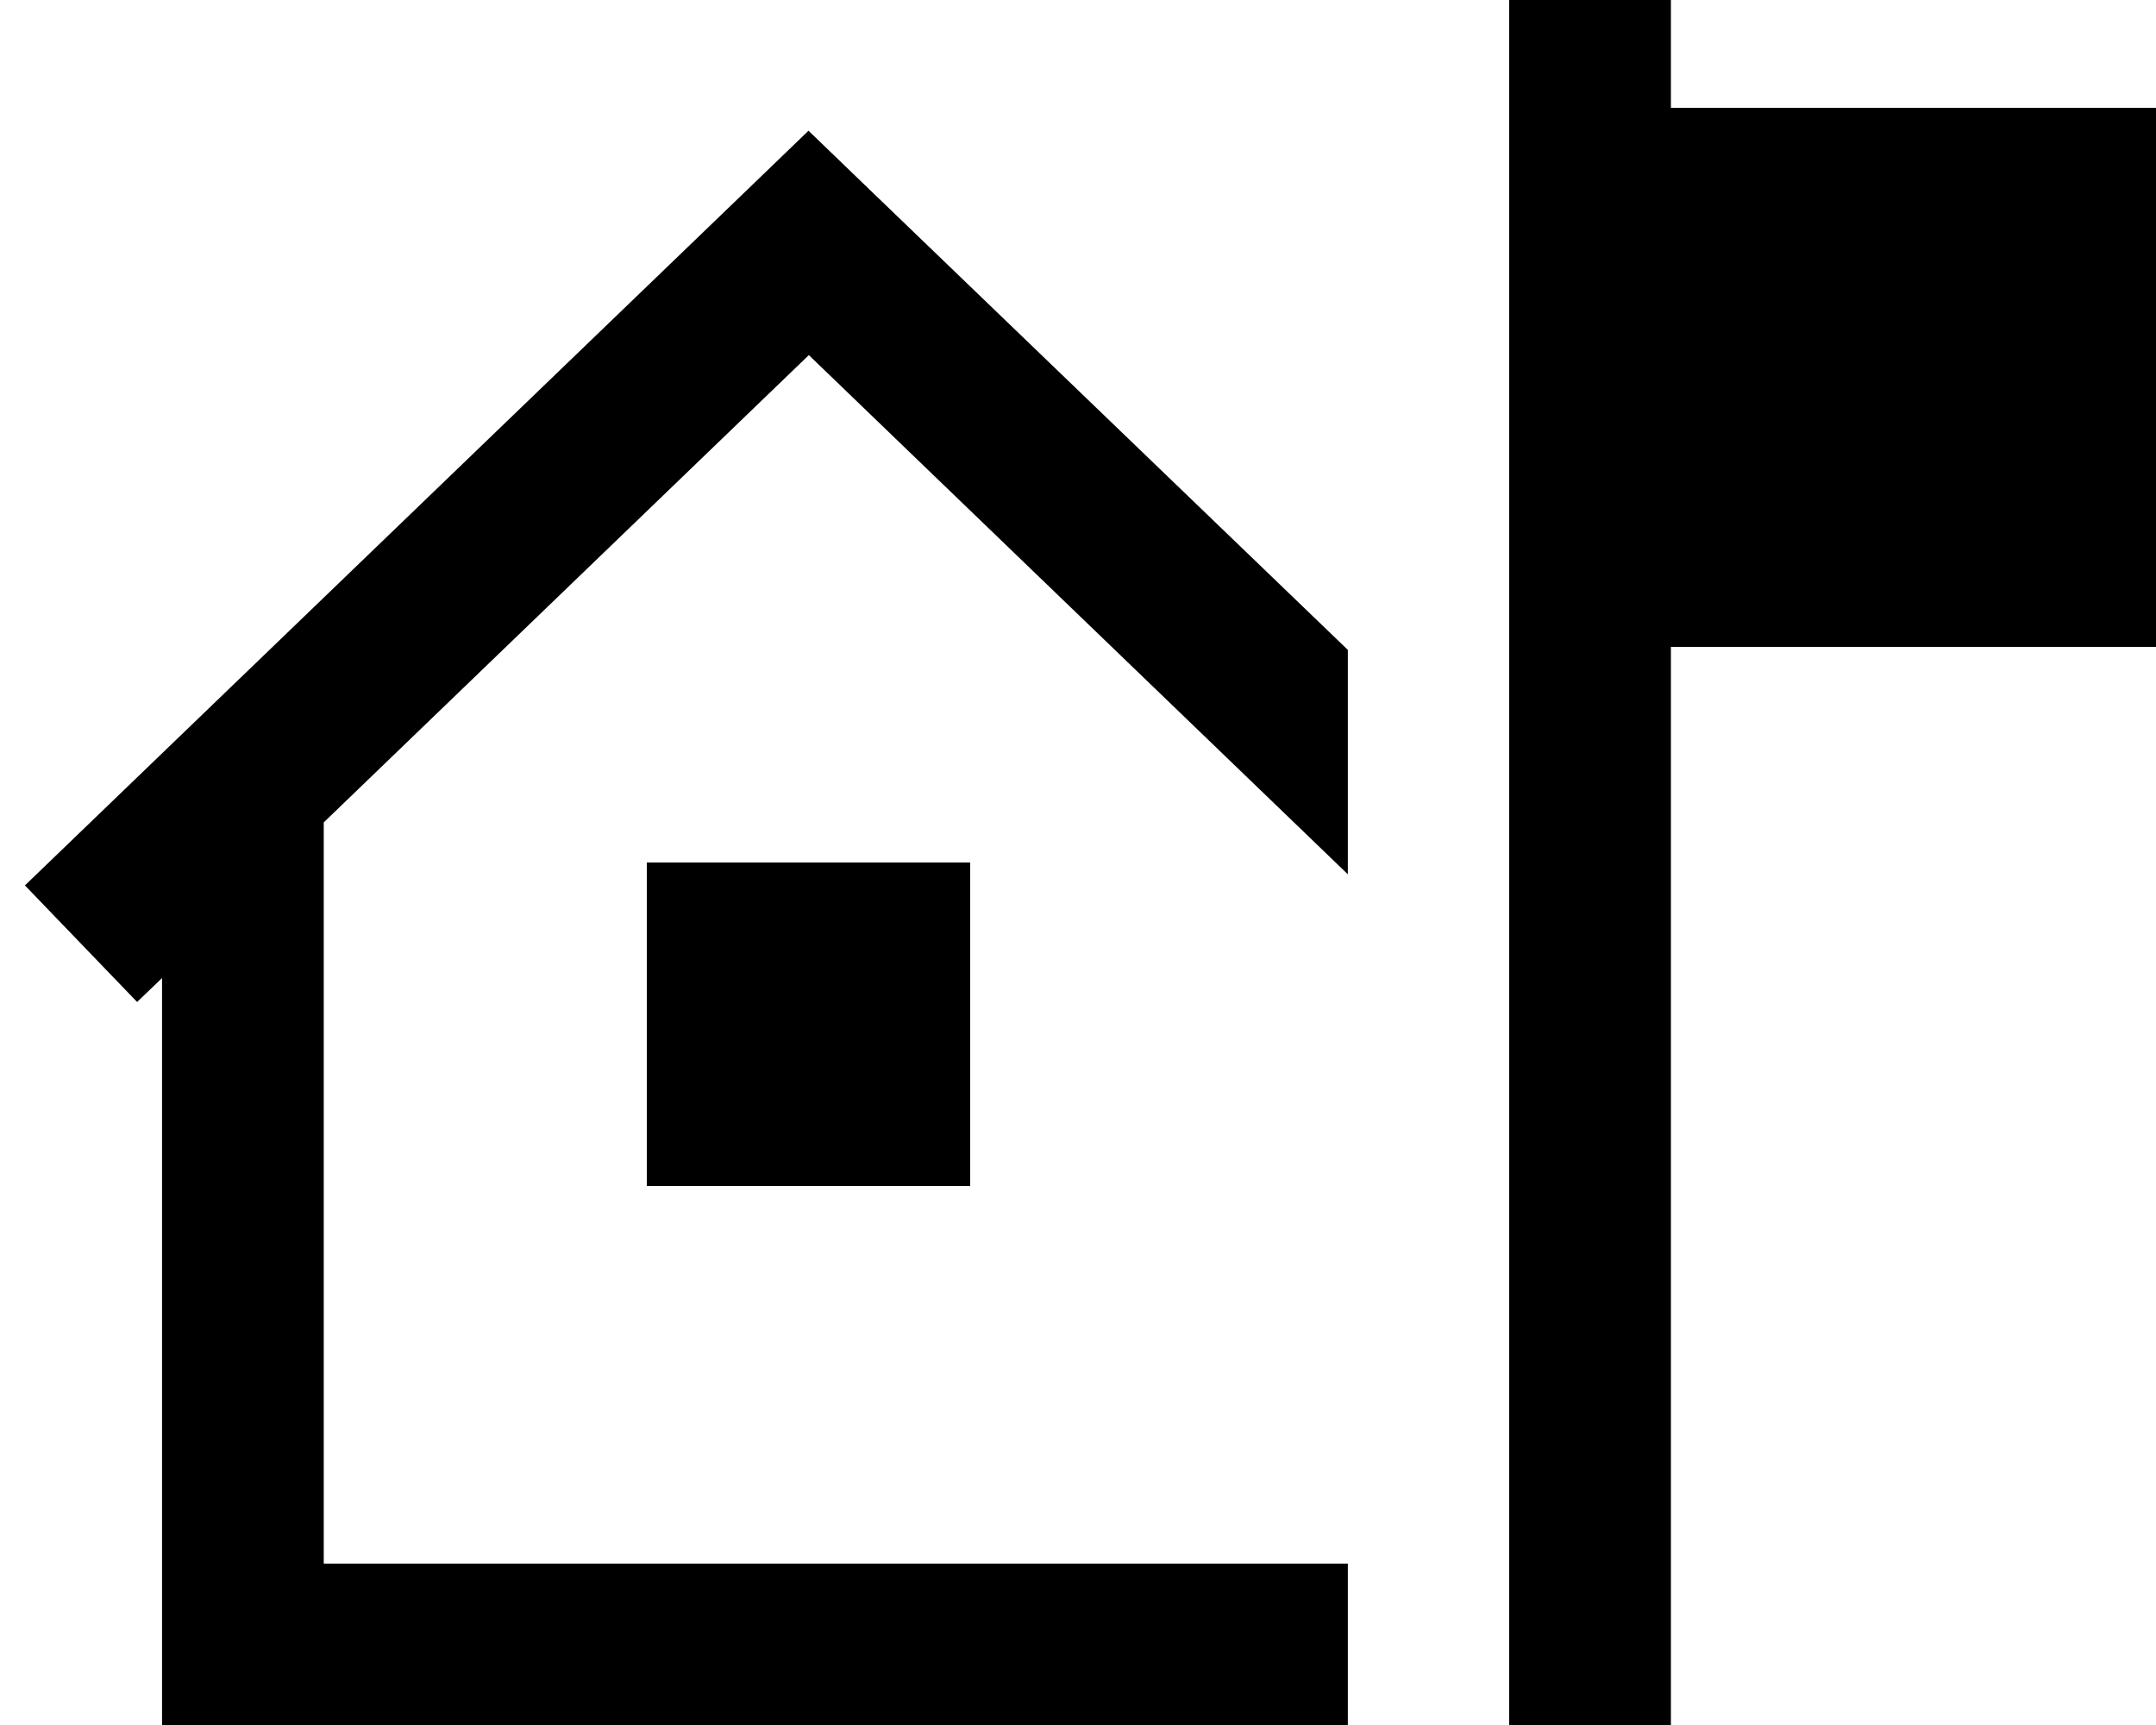
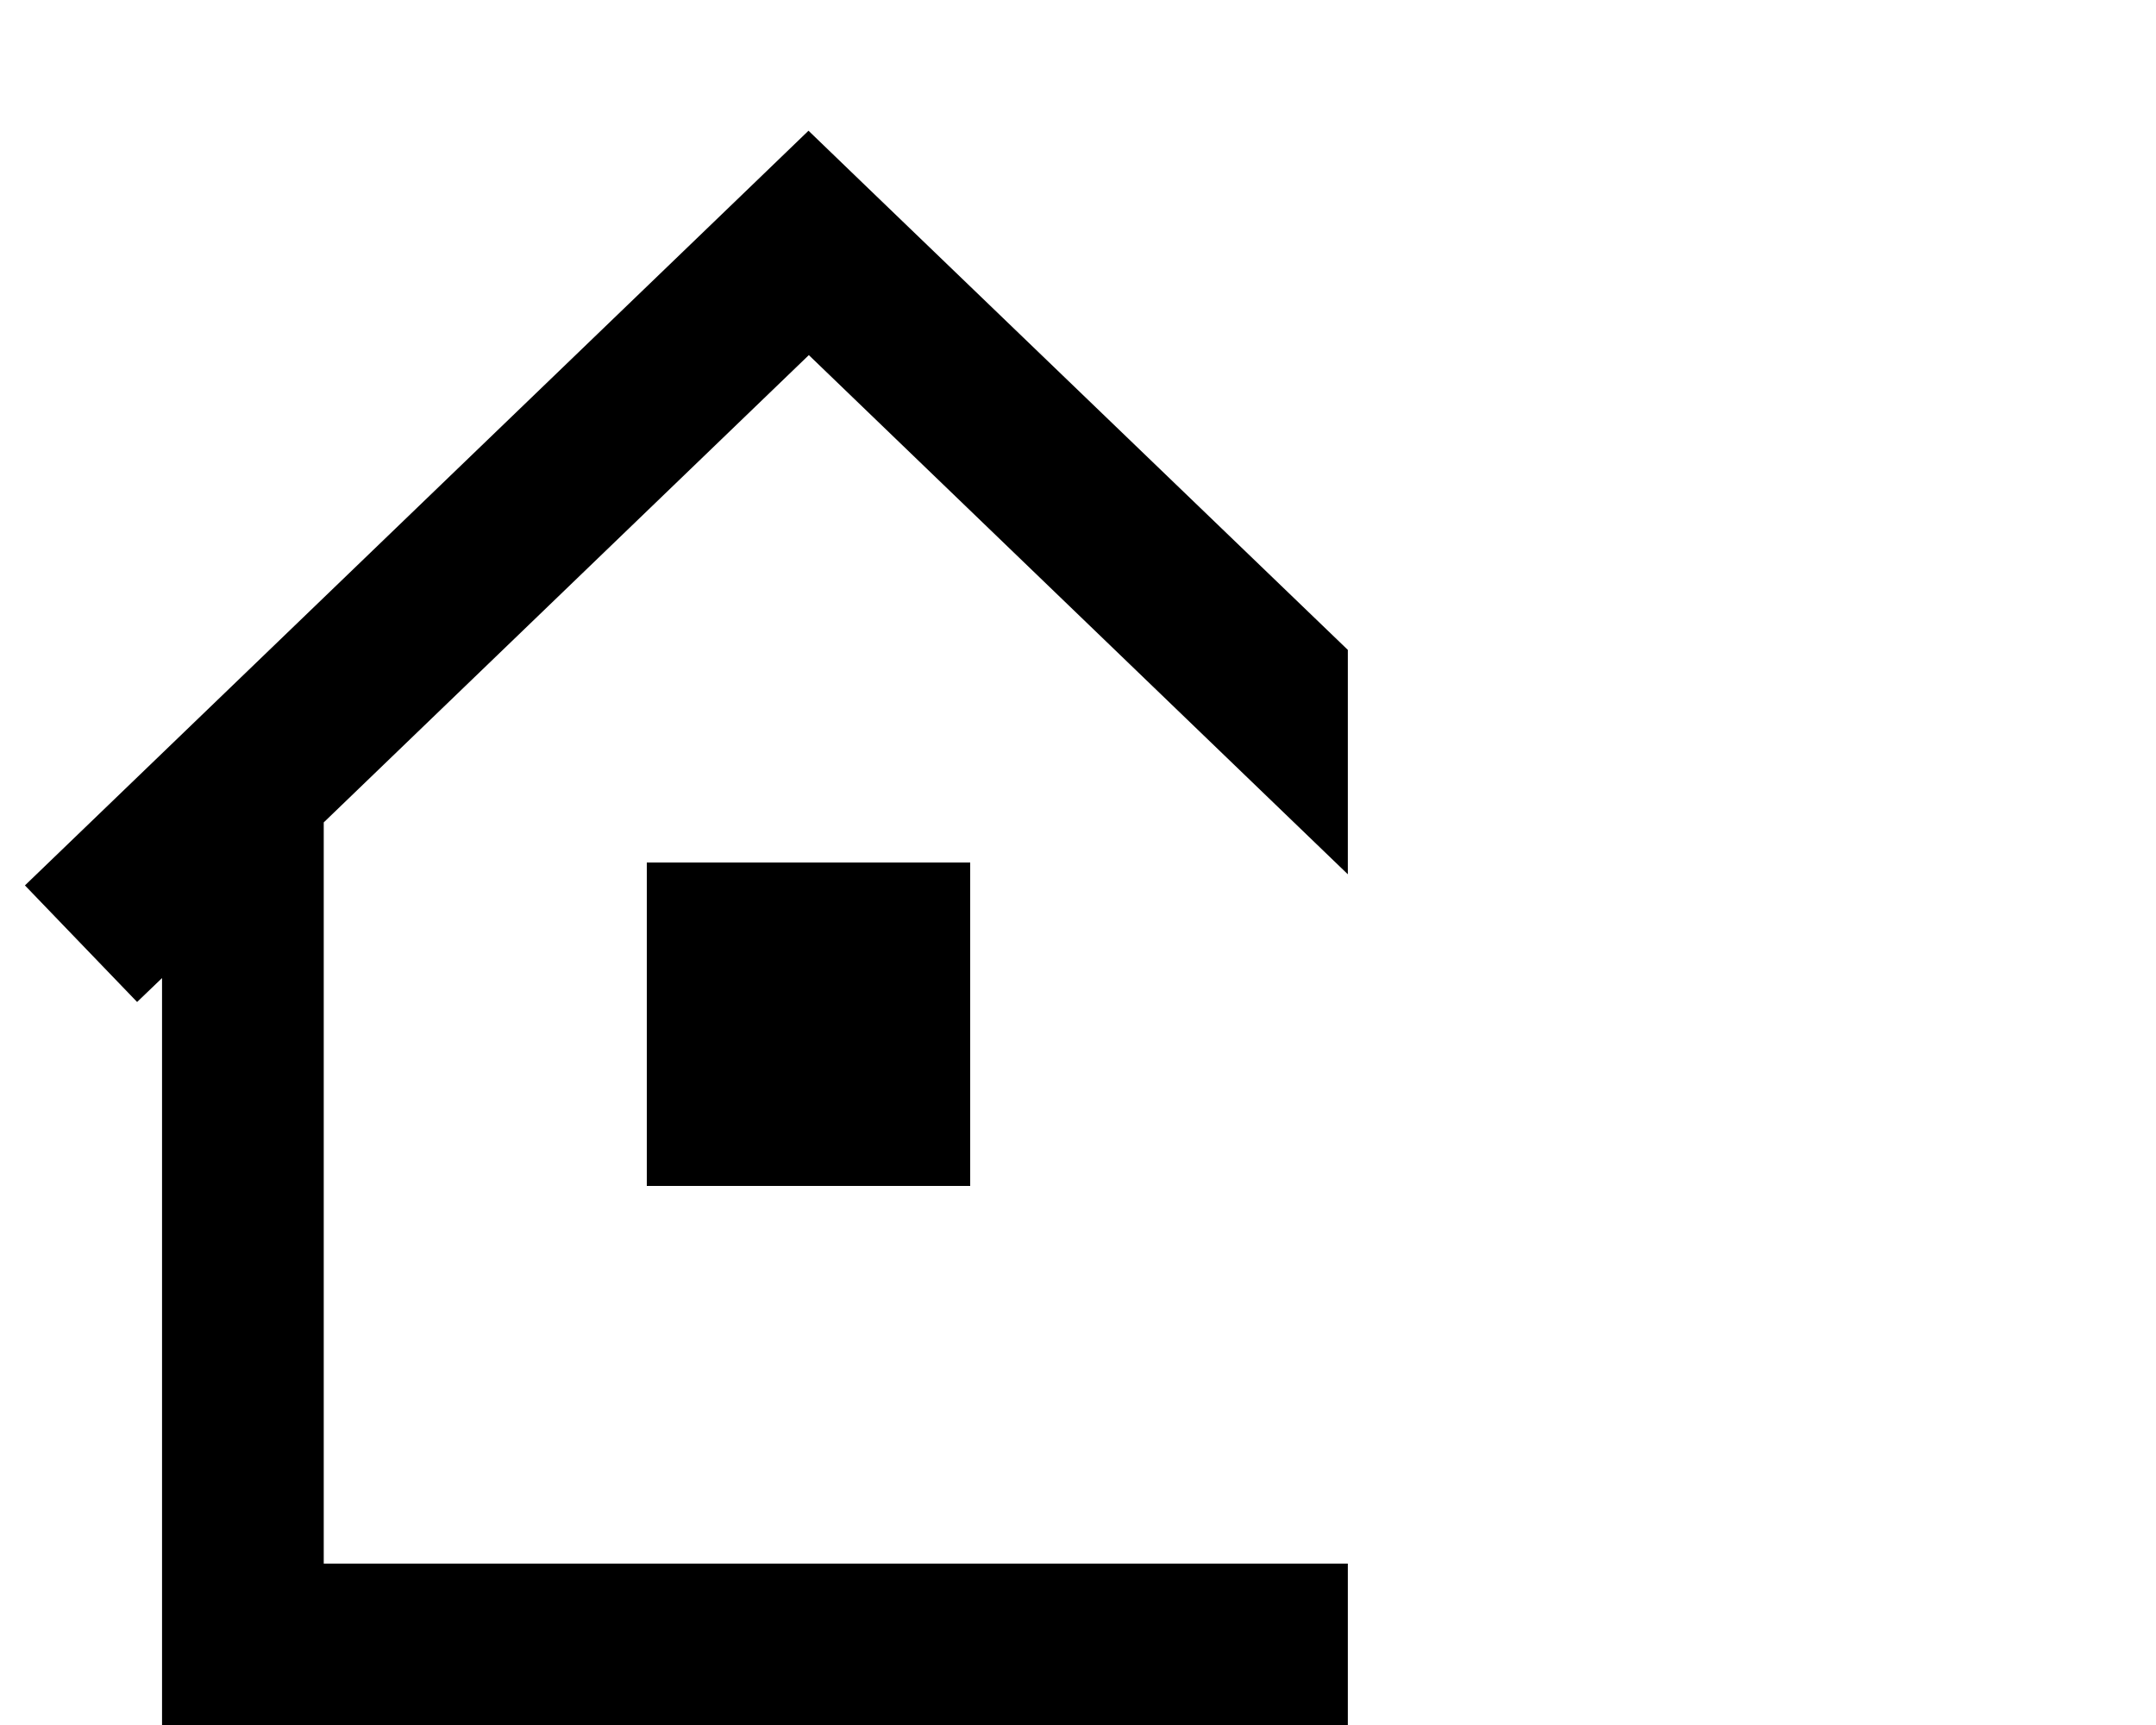
<svg xmlns="http://www.w3.org/2000/svg" viewBox="0 0 640 512">
-   <path fill="currentColor" d="M496 0l-48 0 0 512 48 0 0-320 144 0 0-160-144 0 0-32zM400 192.8l-143.4-138-16.6-16-16.6 16-216 208 33.3 34.6 7.4-7.1 0 221.8 352 0 0-48-304 0 0-220 144-138.7 160 154.1 0-66.6zM288 352l0-96-96 0 0 96 96 0z" />
+   <path fill="currentColor" d="M496 0zM400 192.8l-143.4-138-16.6-16-16.6 16-216 208 33.3 34.6 7.4-7.1 0 221.8 352 0 0-48-304 0 0-220 144-138.7 160 154.1 0-66.6zM288 352l0-96-96 0 0 96 96 0z" />
</svg>